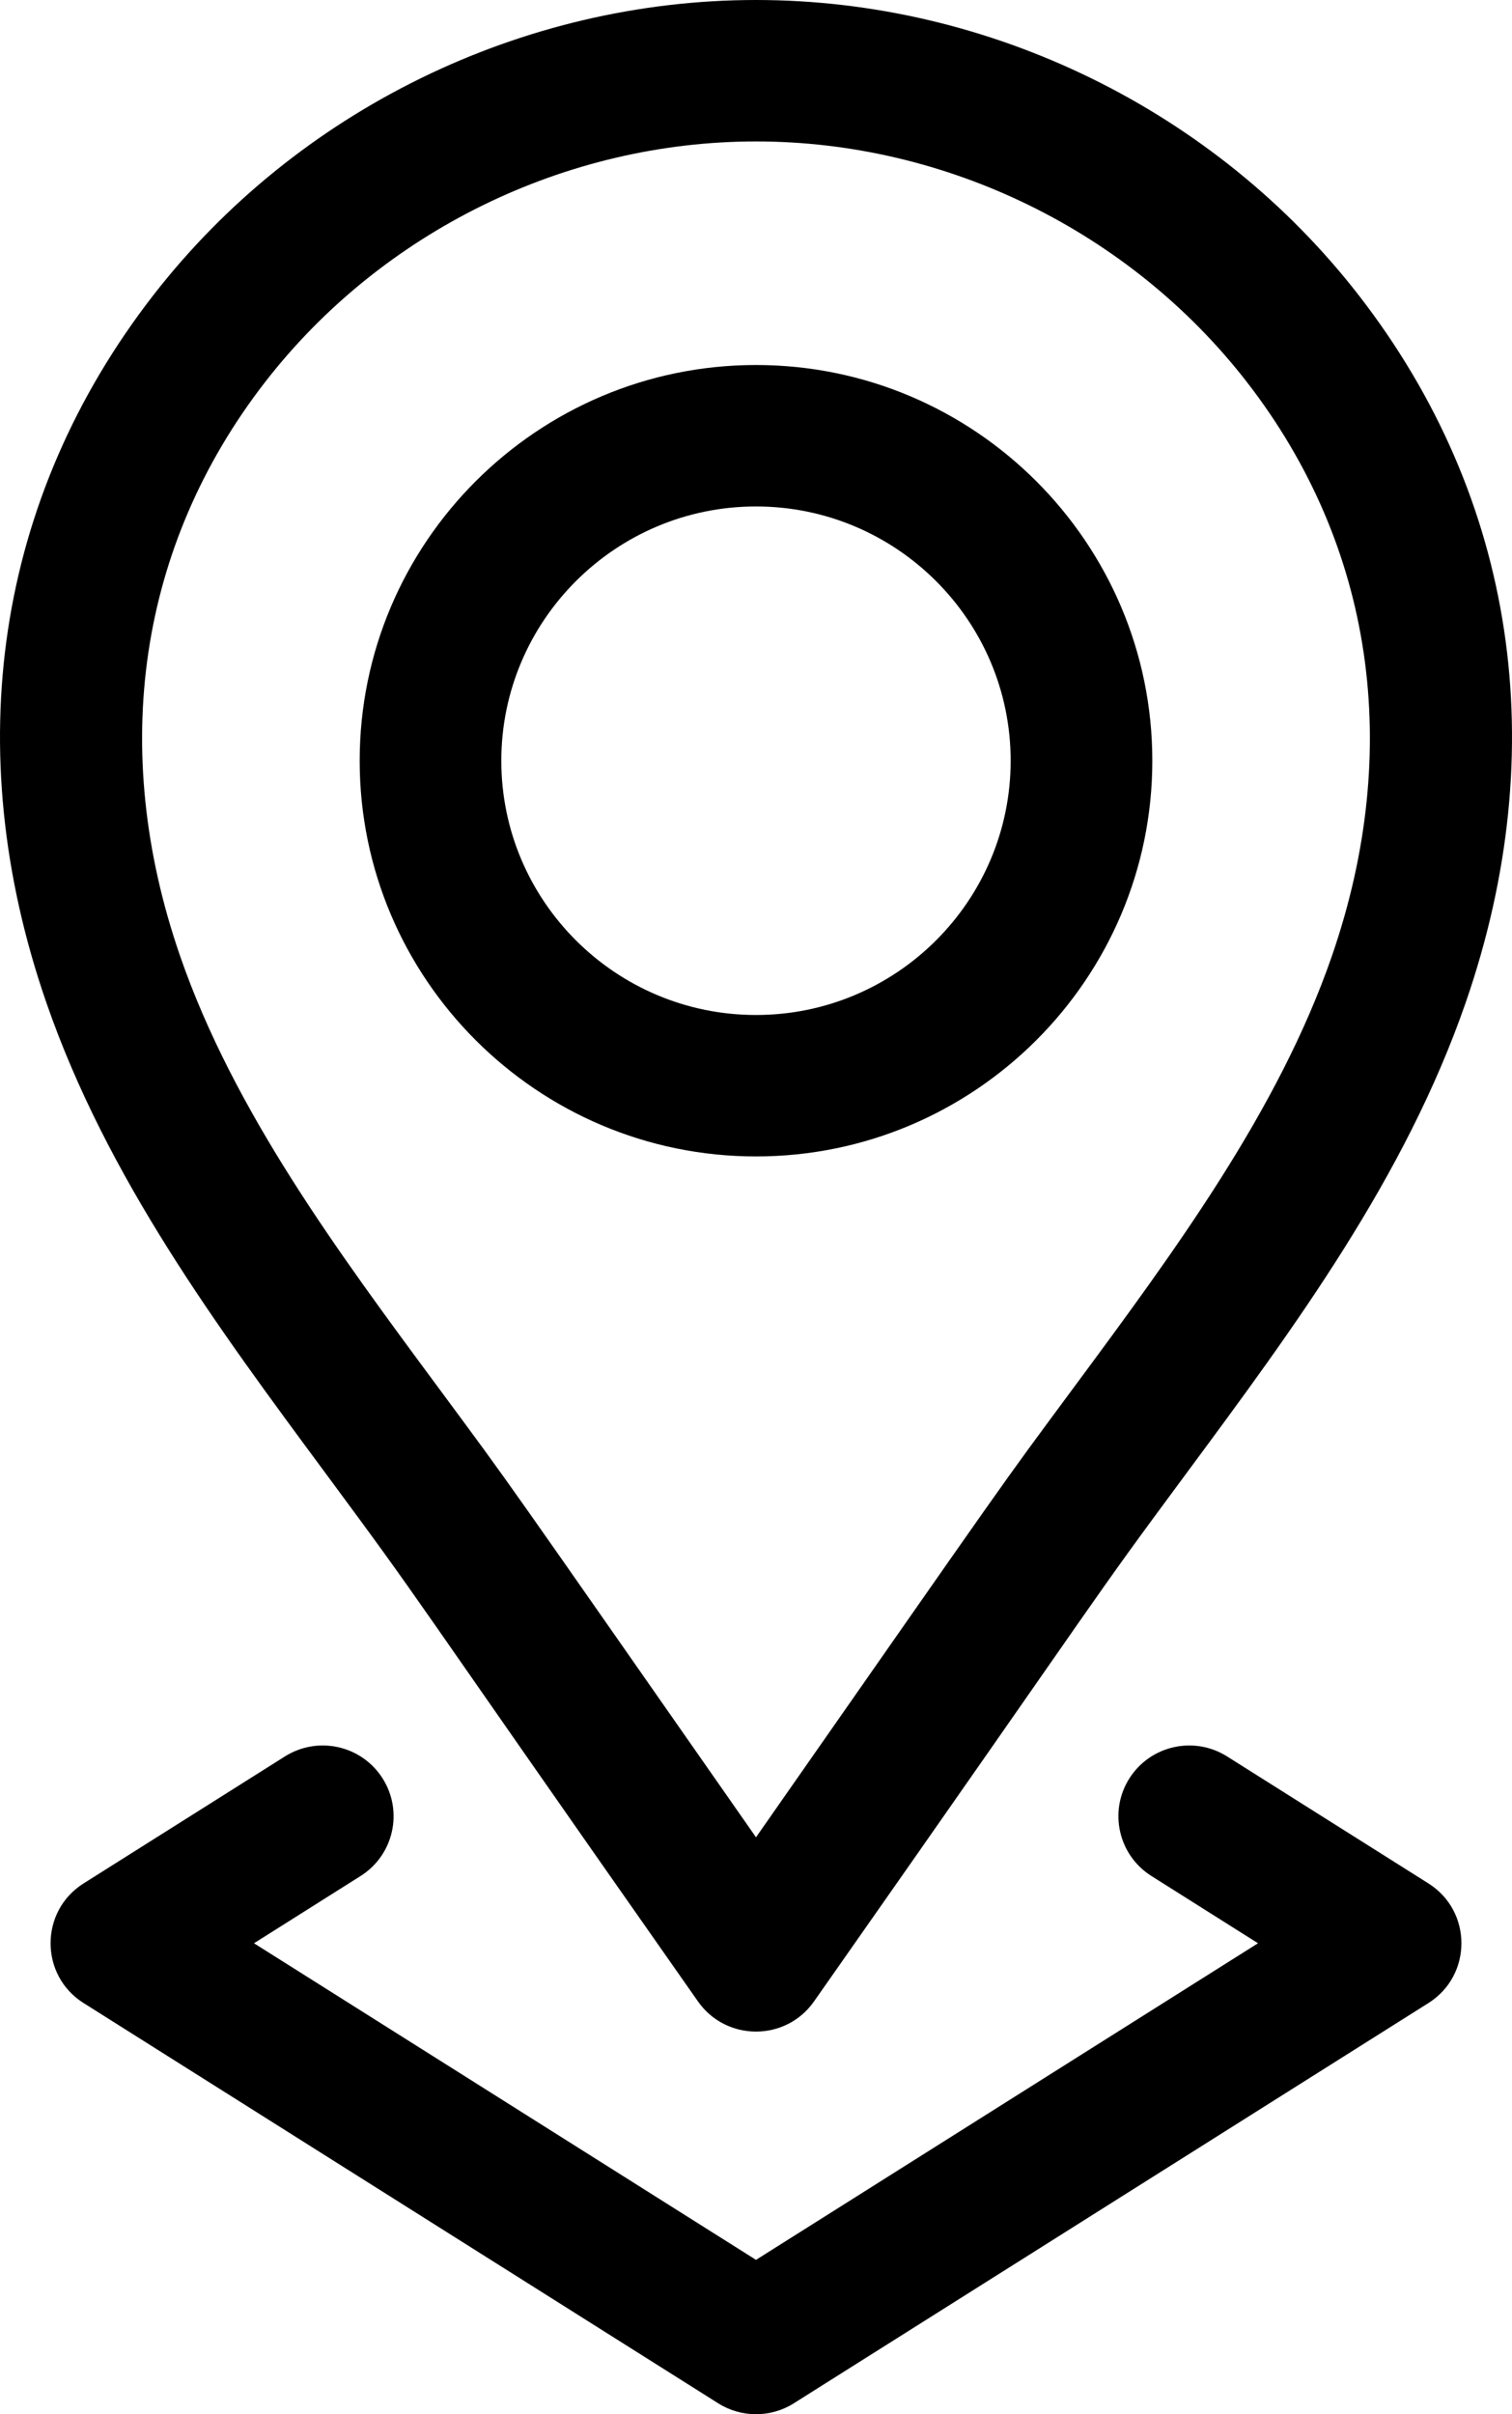
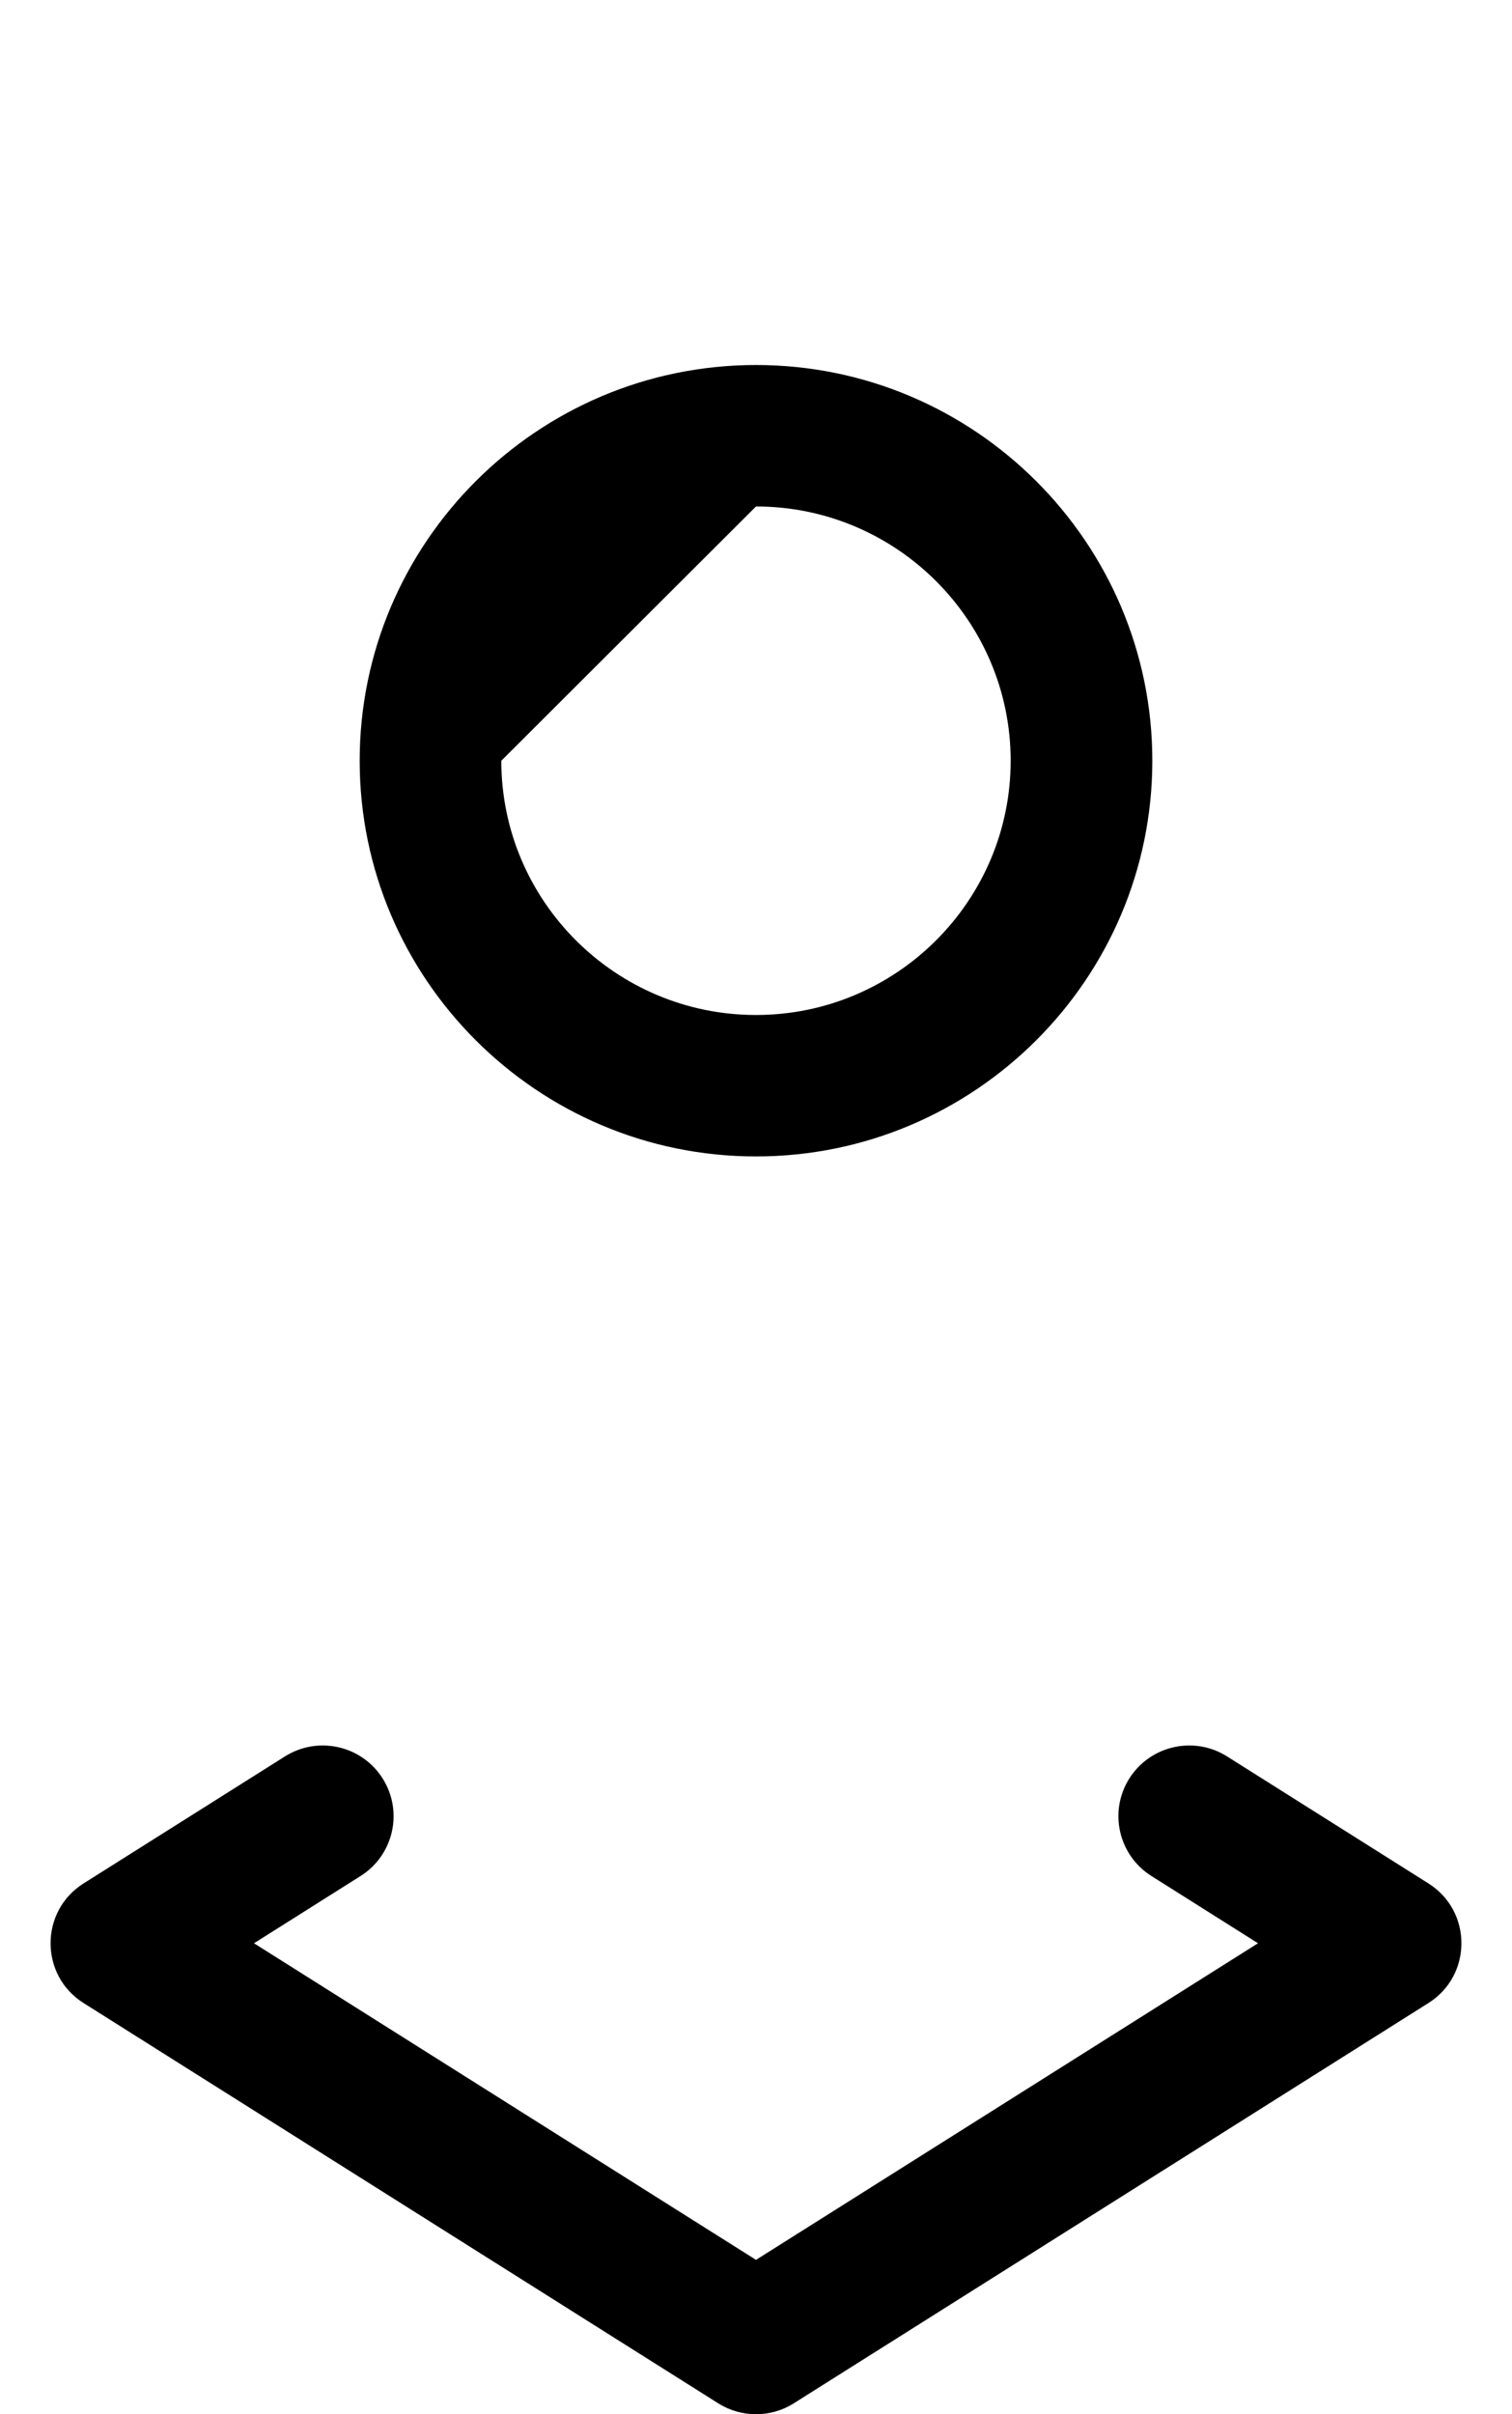
<svg xmlns="http://www.w3.org/2000/svg" width="52" height="83" viewBox="0 0 52 83" fill="none">
-   <path d="M26 39.758C33.516 39.758 39.63 33.655 39.63 26.154C39.63 18.652 33.516 12.549 26 12.549C18.484 12.549 12.37 18.652 12.37 26.154C12.37 33.655 18.484 39.758 26 39.758ZM26 17.412C30.829 17.412 34.758 21.334 34.758 26.154C34.758 30.974 30.829 34.895 26 34.895C21.17 34.895 17.241 30.974 17.241 26.154C17.241 21.334 21.171 17.412 26 17.412Z" fill="black" />
-   <path d="M11.159 50.599C14.851 55.589 13.368 53.648 24.002 68.805C24.969 70.188 27.024 70.194 27.996 68.807C38.679 53.578 37.209 55.507 40.841 50.599C44.52 45.627 48.325 40.486 50.41 34.461C53.427 25.739 52.123 17.109 46.737 10.161C46.737 10.161 46.737 10.161 46.737 10.161C41.803 3.799 34.051 0 26 0C17.948 0 10.196 3.799 5.263 10.162C-0.123 17.11 -1.427 25.739 1.591 34.461C3.675 40.486 7.48 45.627 11.159 50.599ZM9.116 13.137C13.133 7.956 19.445 4.863 26 4.863C32.555 4.863 38.867 7.956 42.884 13.137L42.884 13.137C47.23 18.745 48.267 25.754 45.804 32.873C43.963 38.195 40.383 43.032 36.922 47.71C34.227 51.352 35.033 50.239 26 63.165C16.976 50.252 17.772 51.351 15.078 47.71C11.616 43.032 8.037 38.195 6.196 32.873C3.732 25.754 4.769 18.745 9.116 13.137Z" fill="black" />
+   <path d="M26 39.758C33.516 39.758 39.63 33.655 39.63 26.154C39.63 18.652 33.516 12.549 26 12.549C18.484 12.549 12.37 18.652 12.37 26.154C12.37 33.655 18.484 39.758 26 39.758ZM26 17.412C30.829 17.412 34.758 21.334 34.758 26.154C34.758 30.974 30.829 34.895 26 34.895C21.17 34.895 17.241 30.974 17.241 26.154Z" fill="black" />
  <path d="M13.159 61.142C12.441 60.007 10.937 59.668 9.799 60.385L2.873 64.752C1.362 65.705 1.361 67.91 2.873 68.863L24.699 82.624C25.494 83.125 26.506 83.125 27.301 82.624L49.127 68.863C50.638 67.91 50.639 65.706 49.127 64.752L42.201 60.385C41.063 59.668 39.559 60.007 38.84 61.142C38.122 62.278 38.462 63.779 39.599 64.496L43.265 66.808L26 77.693L8.735 66.808L12.401 64.496C13.538 63.779 13.878 62.278 13.159 61.142Z" fill="black" />
</svg>